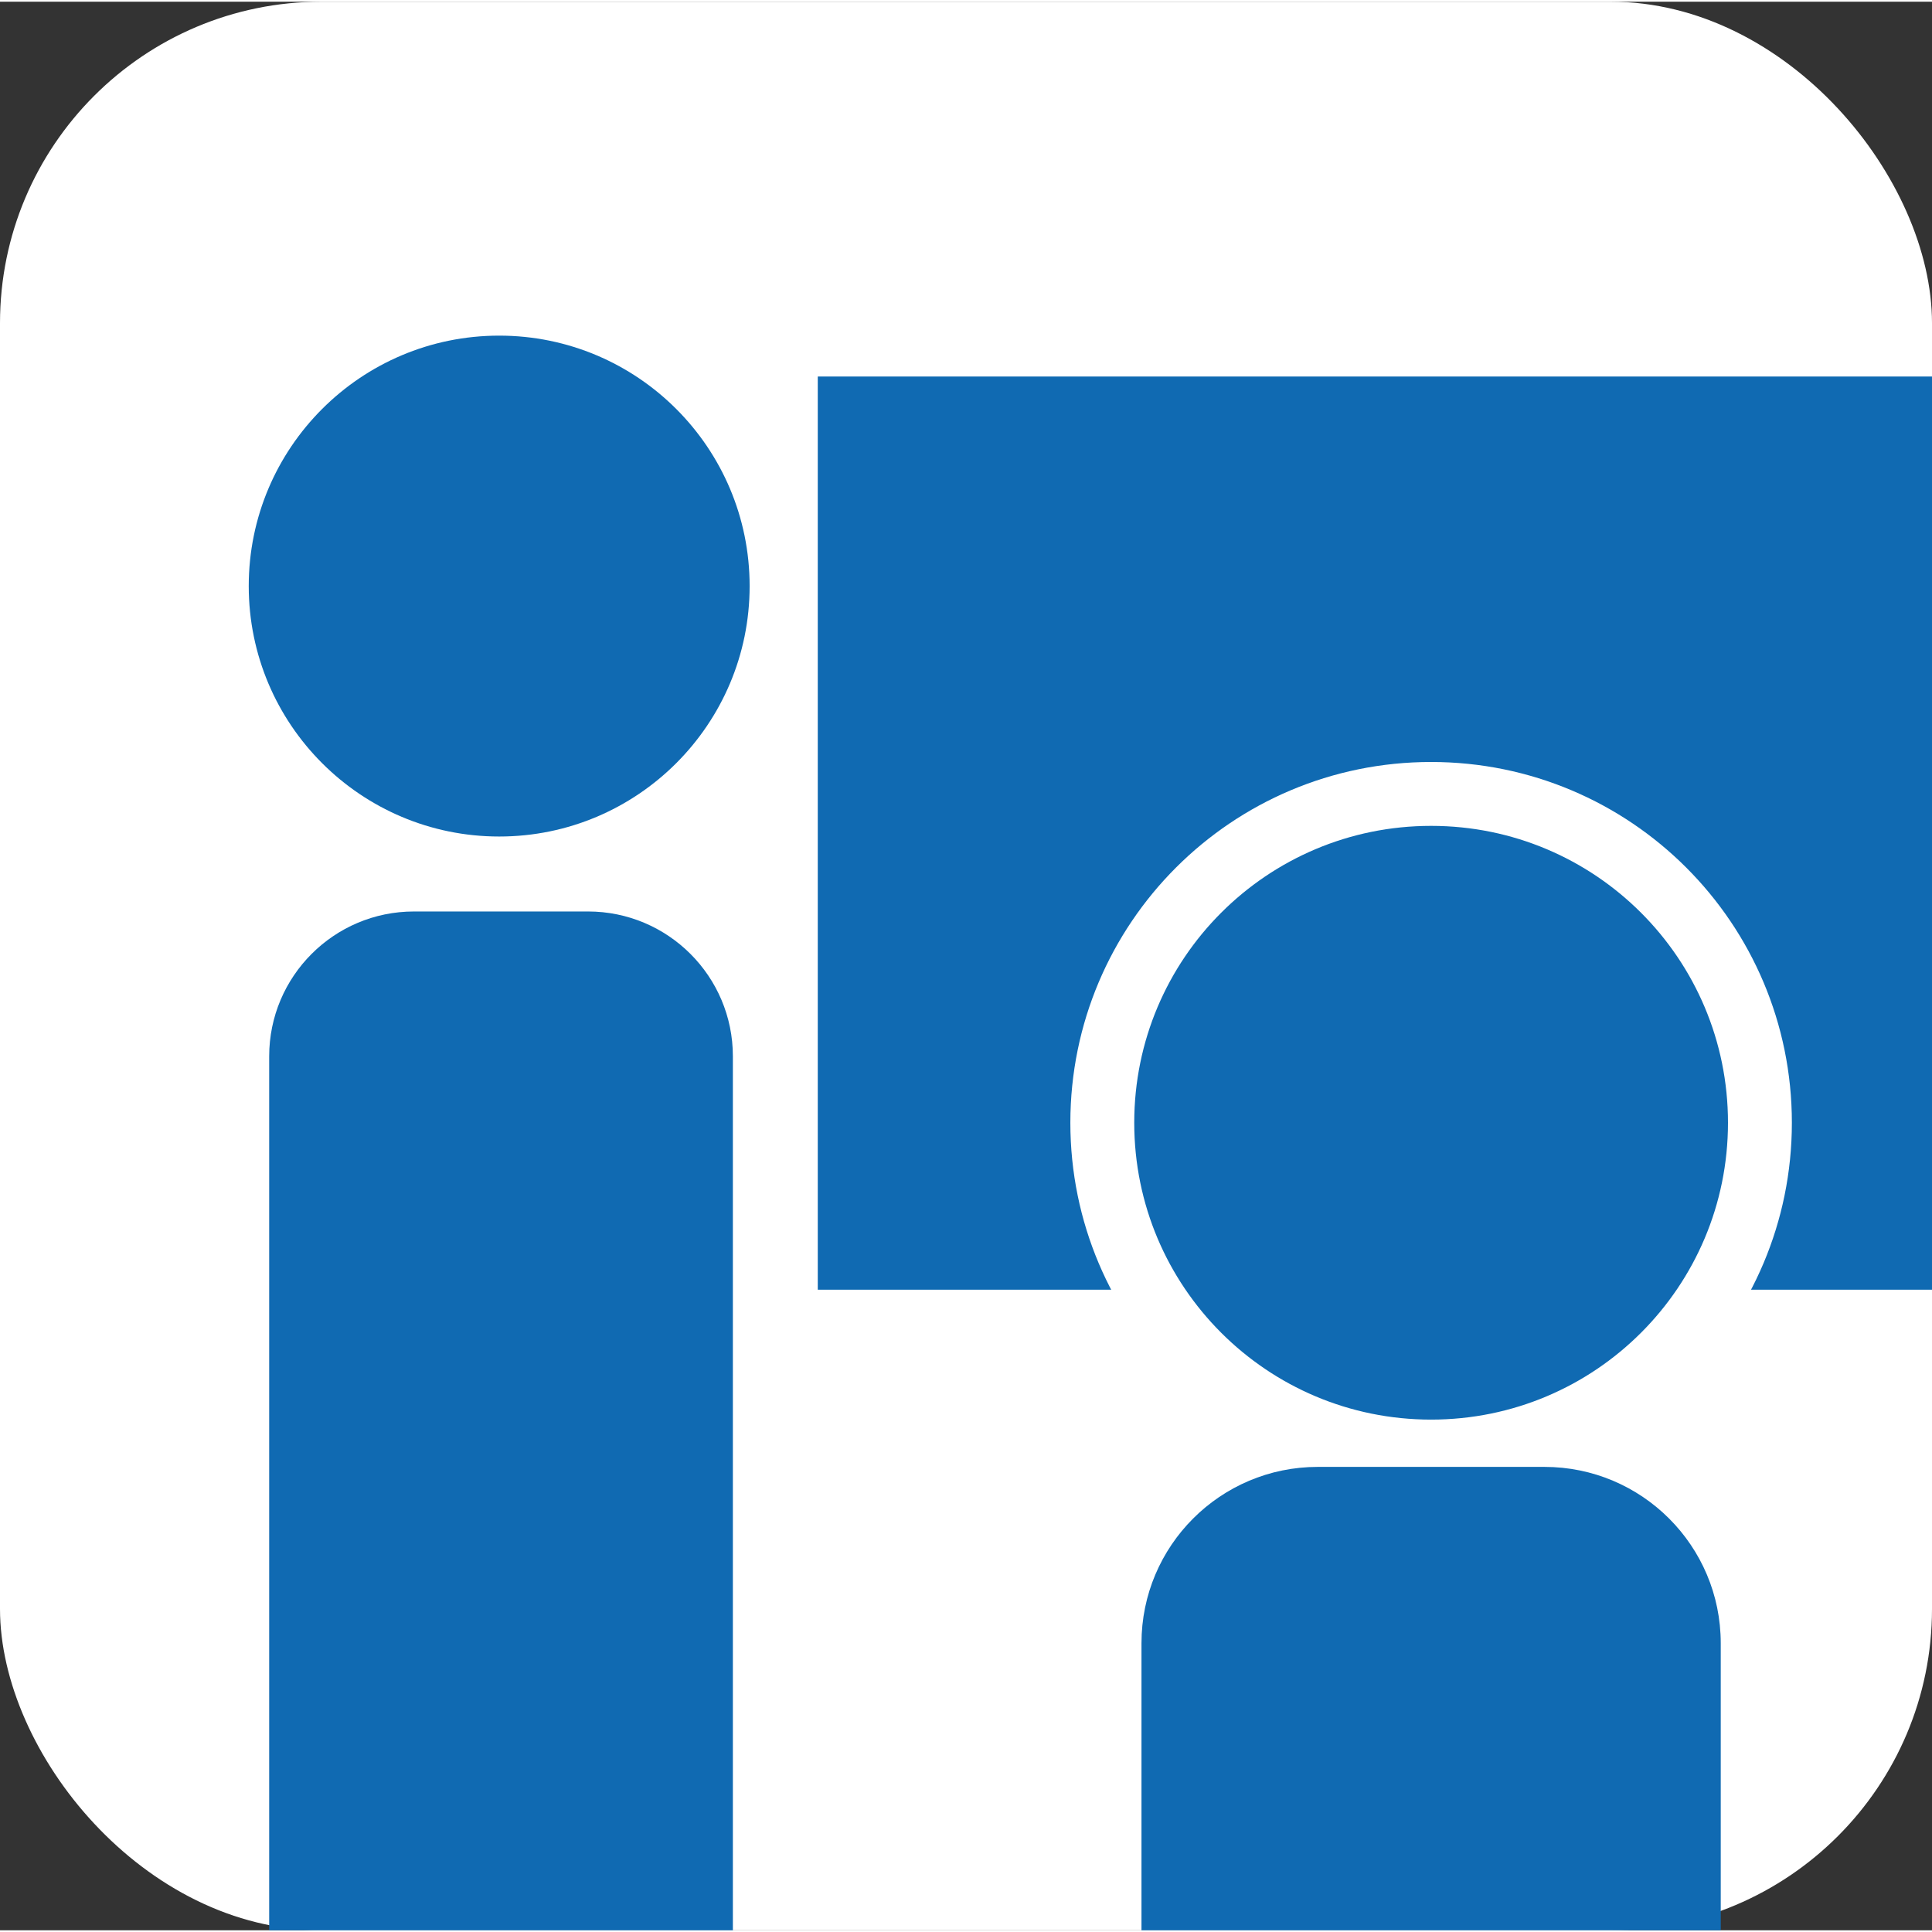
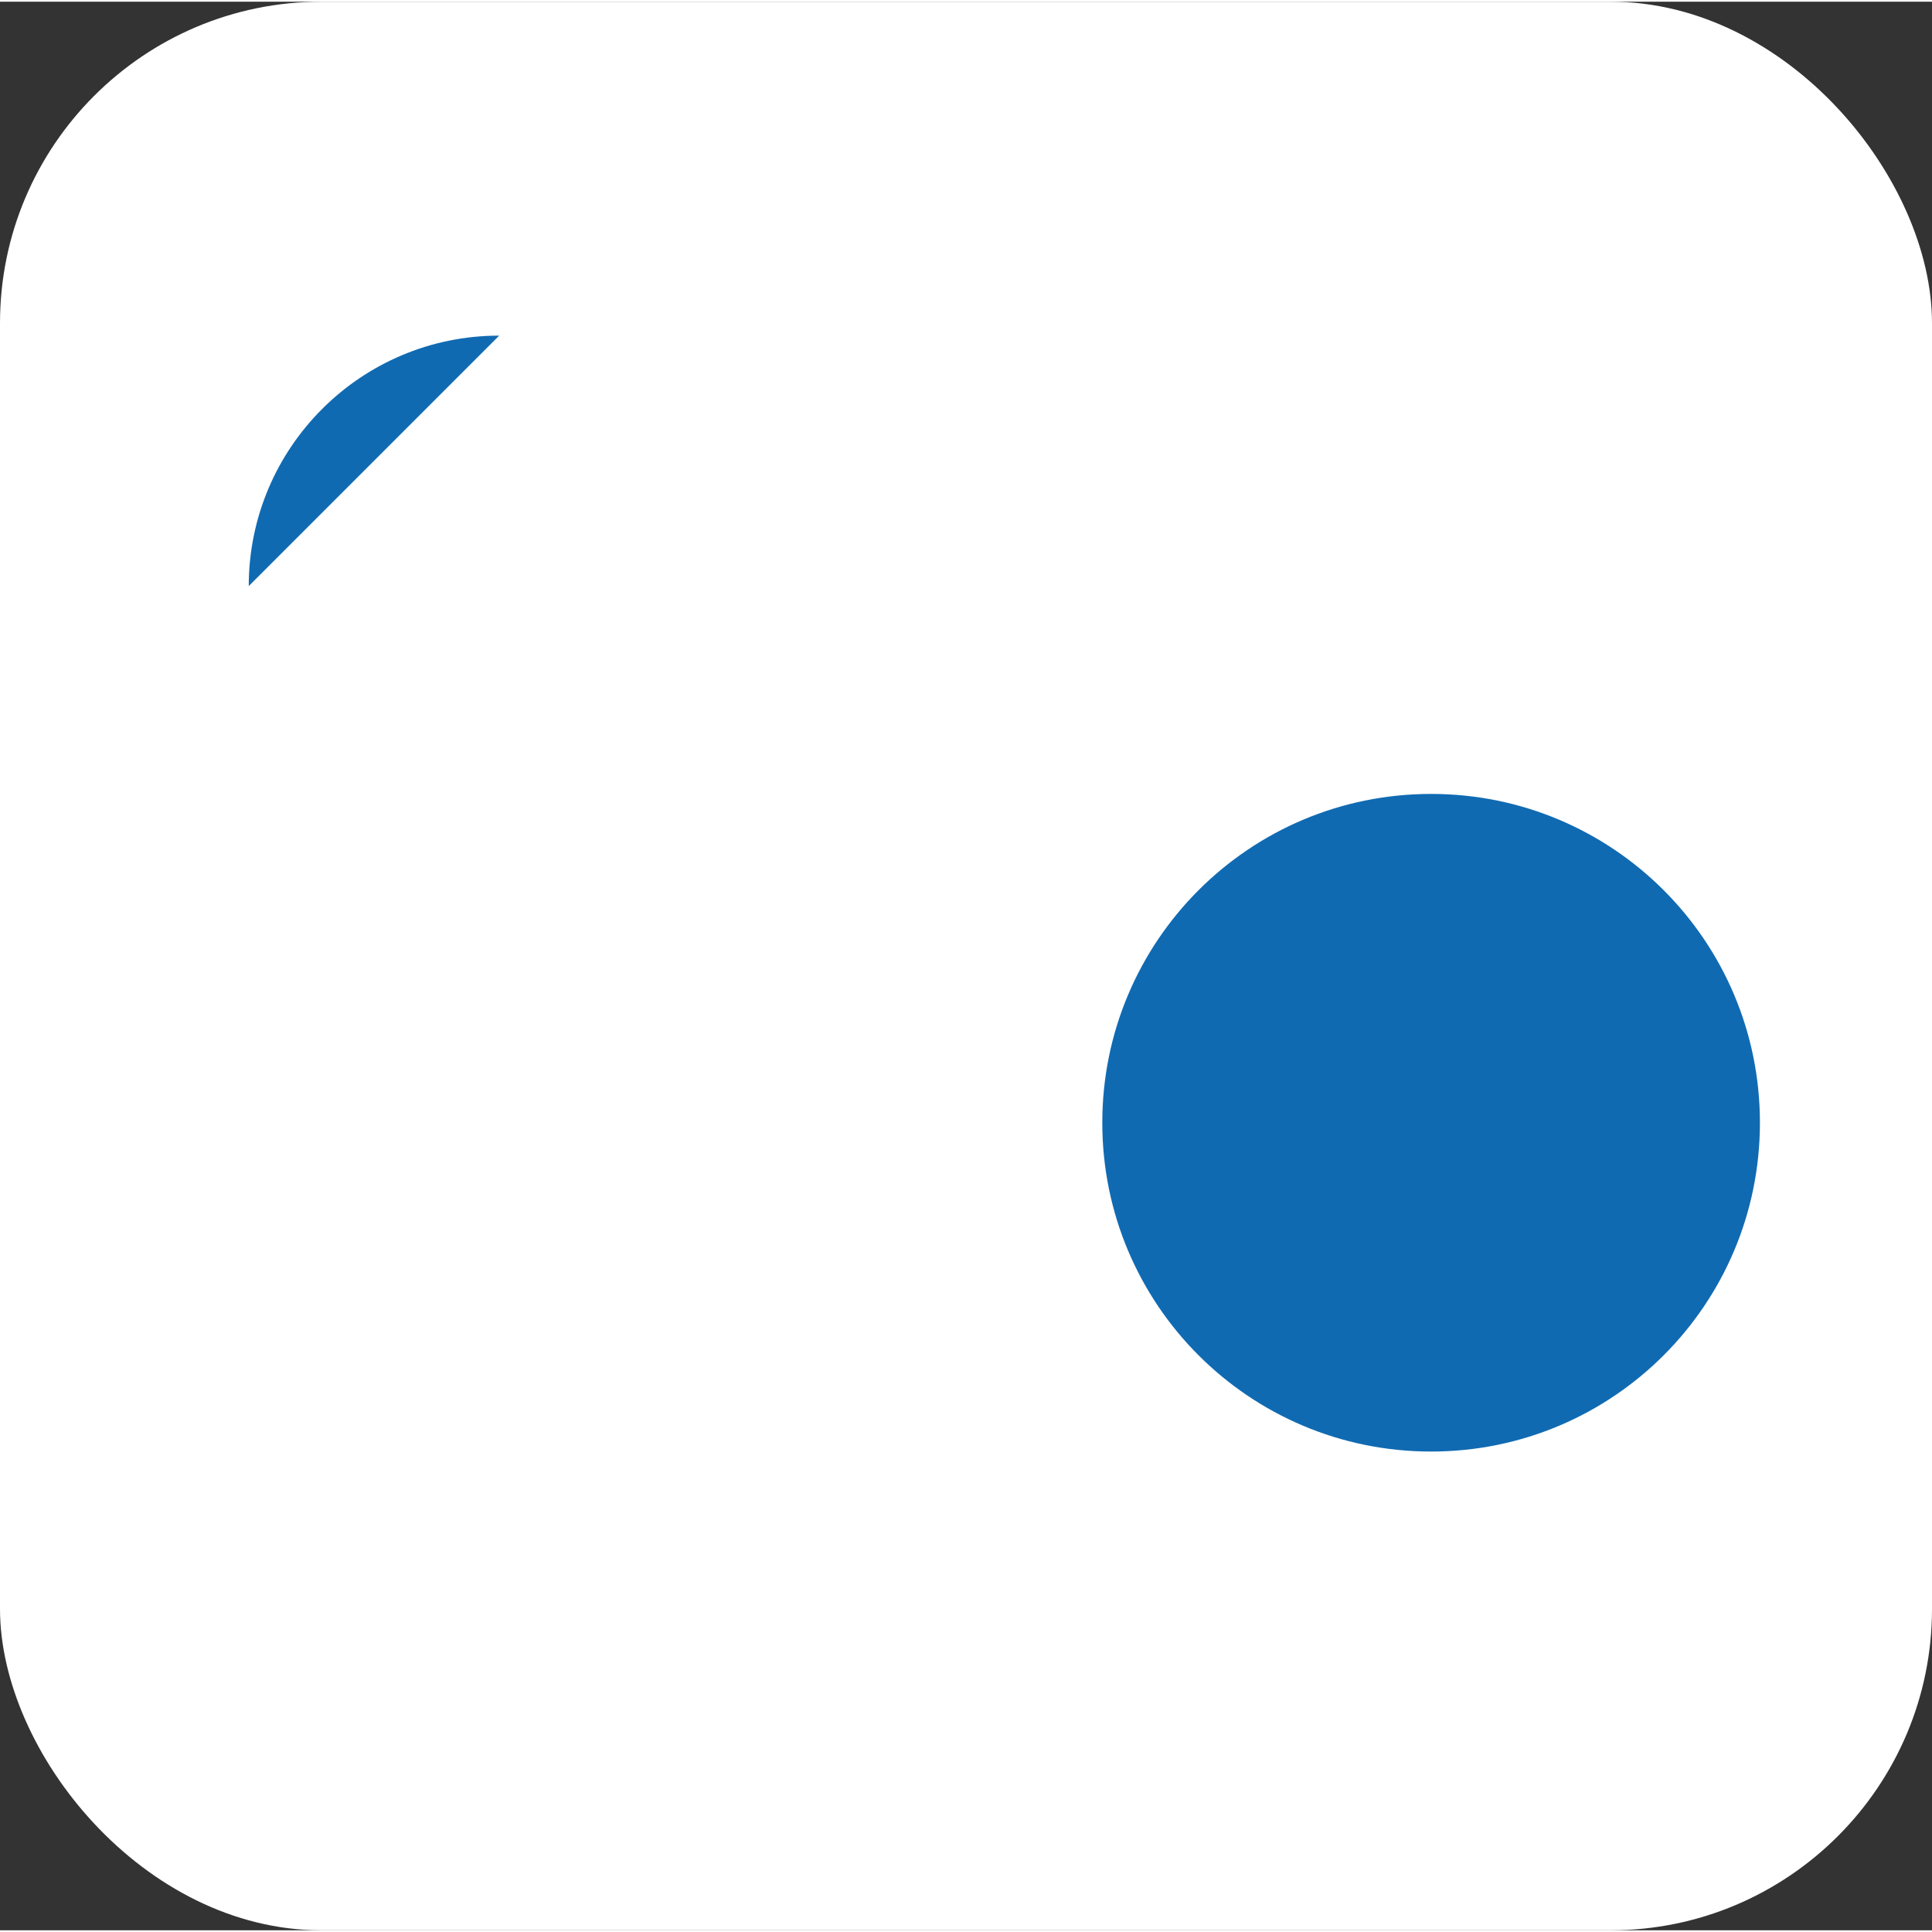
<svg xmlns="http://www.w3.org/2000/svg" id="_レイヤー_2" data-name="レイヤー_2" width="100mm" height="100mm" viewBox="0 0 68.04 67.92">
  <rect x="0" y="0" width="68.04" height="67.92" fill="#333333" stroke="none" />
  <defs>
    <style>
      .cls-1 {
        fill: #fff;
      }

      .cls-2 {
        clip-rule: evenodd;
      }

      .cls-2, .cls-3 {
        fill: none;
      }

      .cls-3 {
        stroke: #fff;
        stroke-miterlimit: 8;
        stroke-width: 2.25px;
      }

      .cls-4 {
        fill: #106ab2;
        fill-rule: evenodd;
      }

      .cls-5 {
        clip-path: url(#clippath);
      }
    </style>
    <clipPath id="clippath">
-       <polygon class="cls-2" points="0 67.92 68.04 67.92 68.04 0 0 0 0 67.92 0 67.92" />
-     </clipPath>
+       </clipPath>
  </defs>
  <g id="_レイヤー_1-2" data-name="レイヤー_1">
    <rect class="cls-1" width="68.04" height="67.92" rx="11.32" ry="11.32" />
-     <polygon class="cls-4" points="28.8 13.2 68.04 13.2 68.04 45.36 28.8 45.36 28.8 13.2 28.8 13.2" />
-     <path class="cls-4" d="M14.58,32.04h6.13c2.81,0,5.1,2.28,5.1,5.1v30.78H9.48v-30.78c0-2.81,2.28-5.1,5.1-5.1h0Z" />
-     <path class="cls-4" d="M8.76,20.58c0-4.87,3.95-8.82,8.82-8.82s8.82,3.95,8.82,8.82-3.95,8.82-8.82,8.82-8.82-3.95-8.82-8.82h0Z" />
+     <path class="cls-4" d="M8.76,20.58c0-4.87,3.95-8.82,8.82-8.82h0Z" />
    <path class="cls-4" d="M38.82,39.48c0-6.4,5.18-11.58,11.58-11.58s11.58,5.18,11.58,11.58-5.18,11.58-11.58,11.58-11.58-5.18-11.58-11.58h0Z" />
-     <path class="cls-3" d="M38.82,39.48c0-6.4,5.18-11.58,11.58-11.58s11.58,5.18,11.58,11.58-5.18,11.58-11.58,11.58-11.58-5.18-11.58-11.58h0Z" />
    <g class="cls-5">
-       <path class="cls-4" d="M46.41,51.6h7.98c3.43,0,6.21,2.78,6.21,6.21v10.11h-20.4v-10.11c0-3.43,2.78-6.21,6.21-6.21h0Z" />
-     </g>
+       </g>
  </g>
</svg>